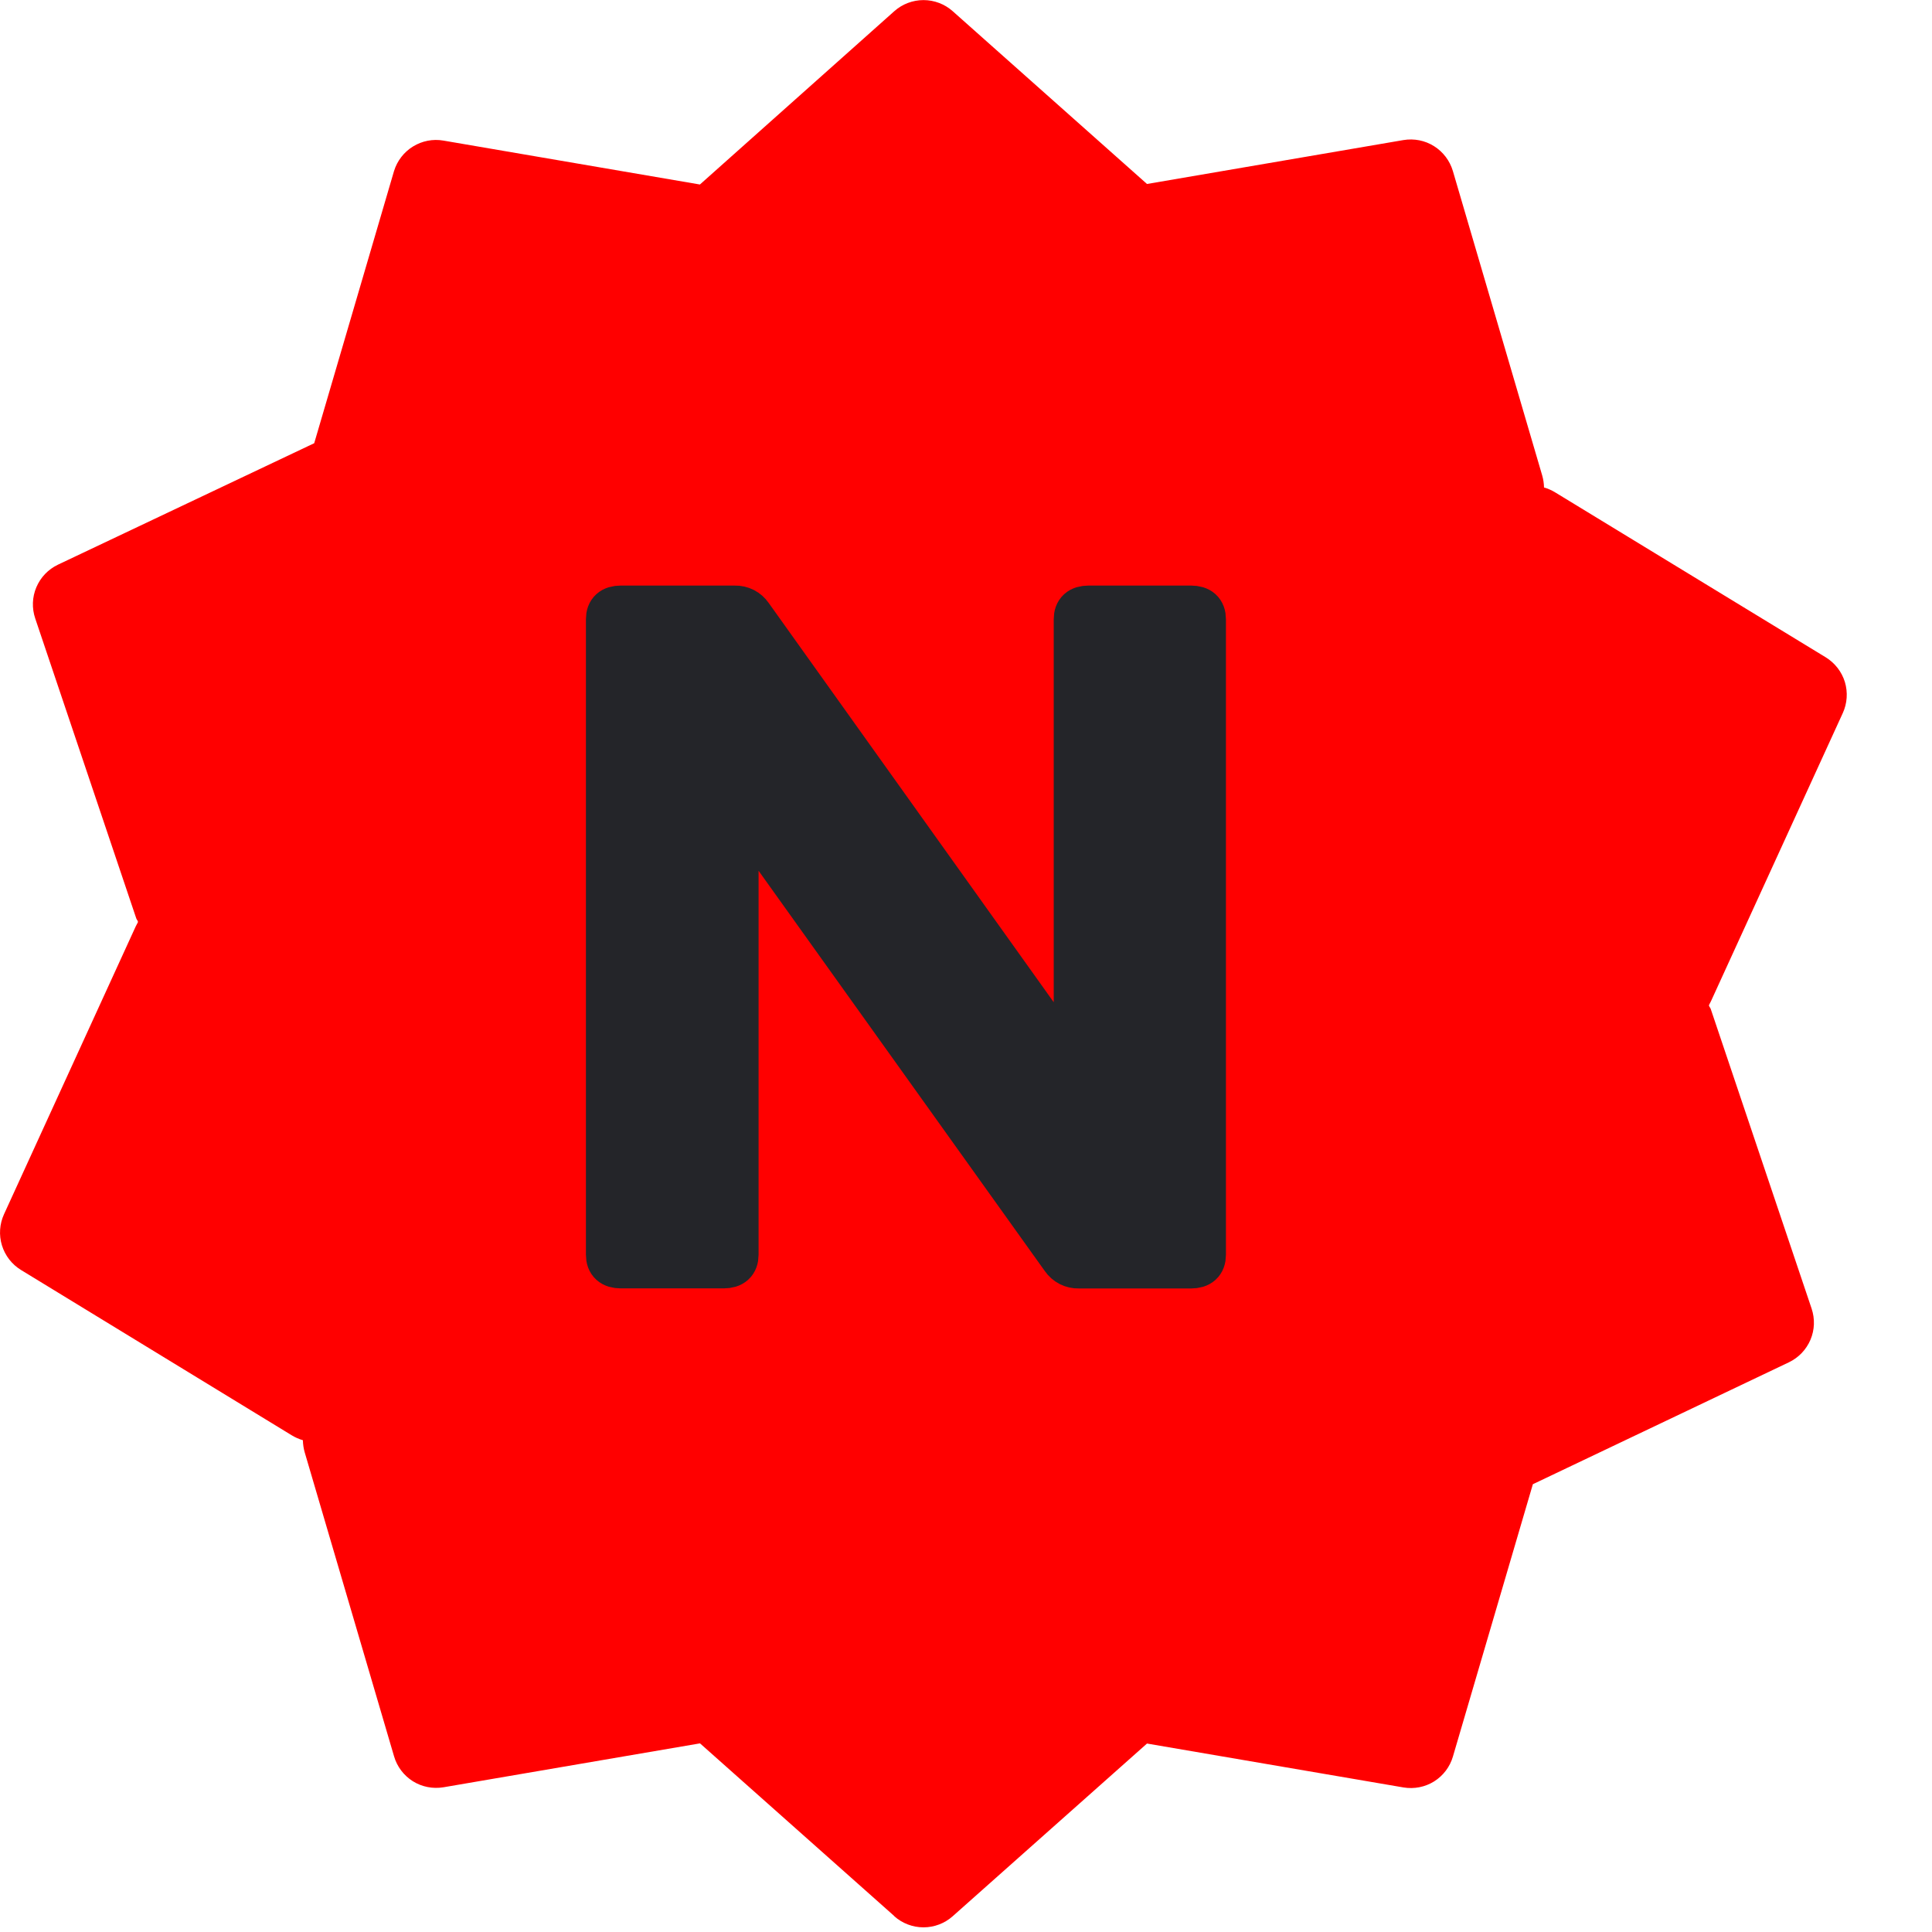
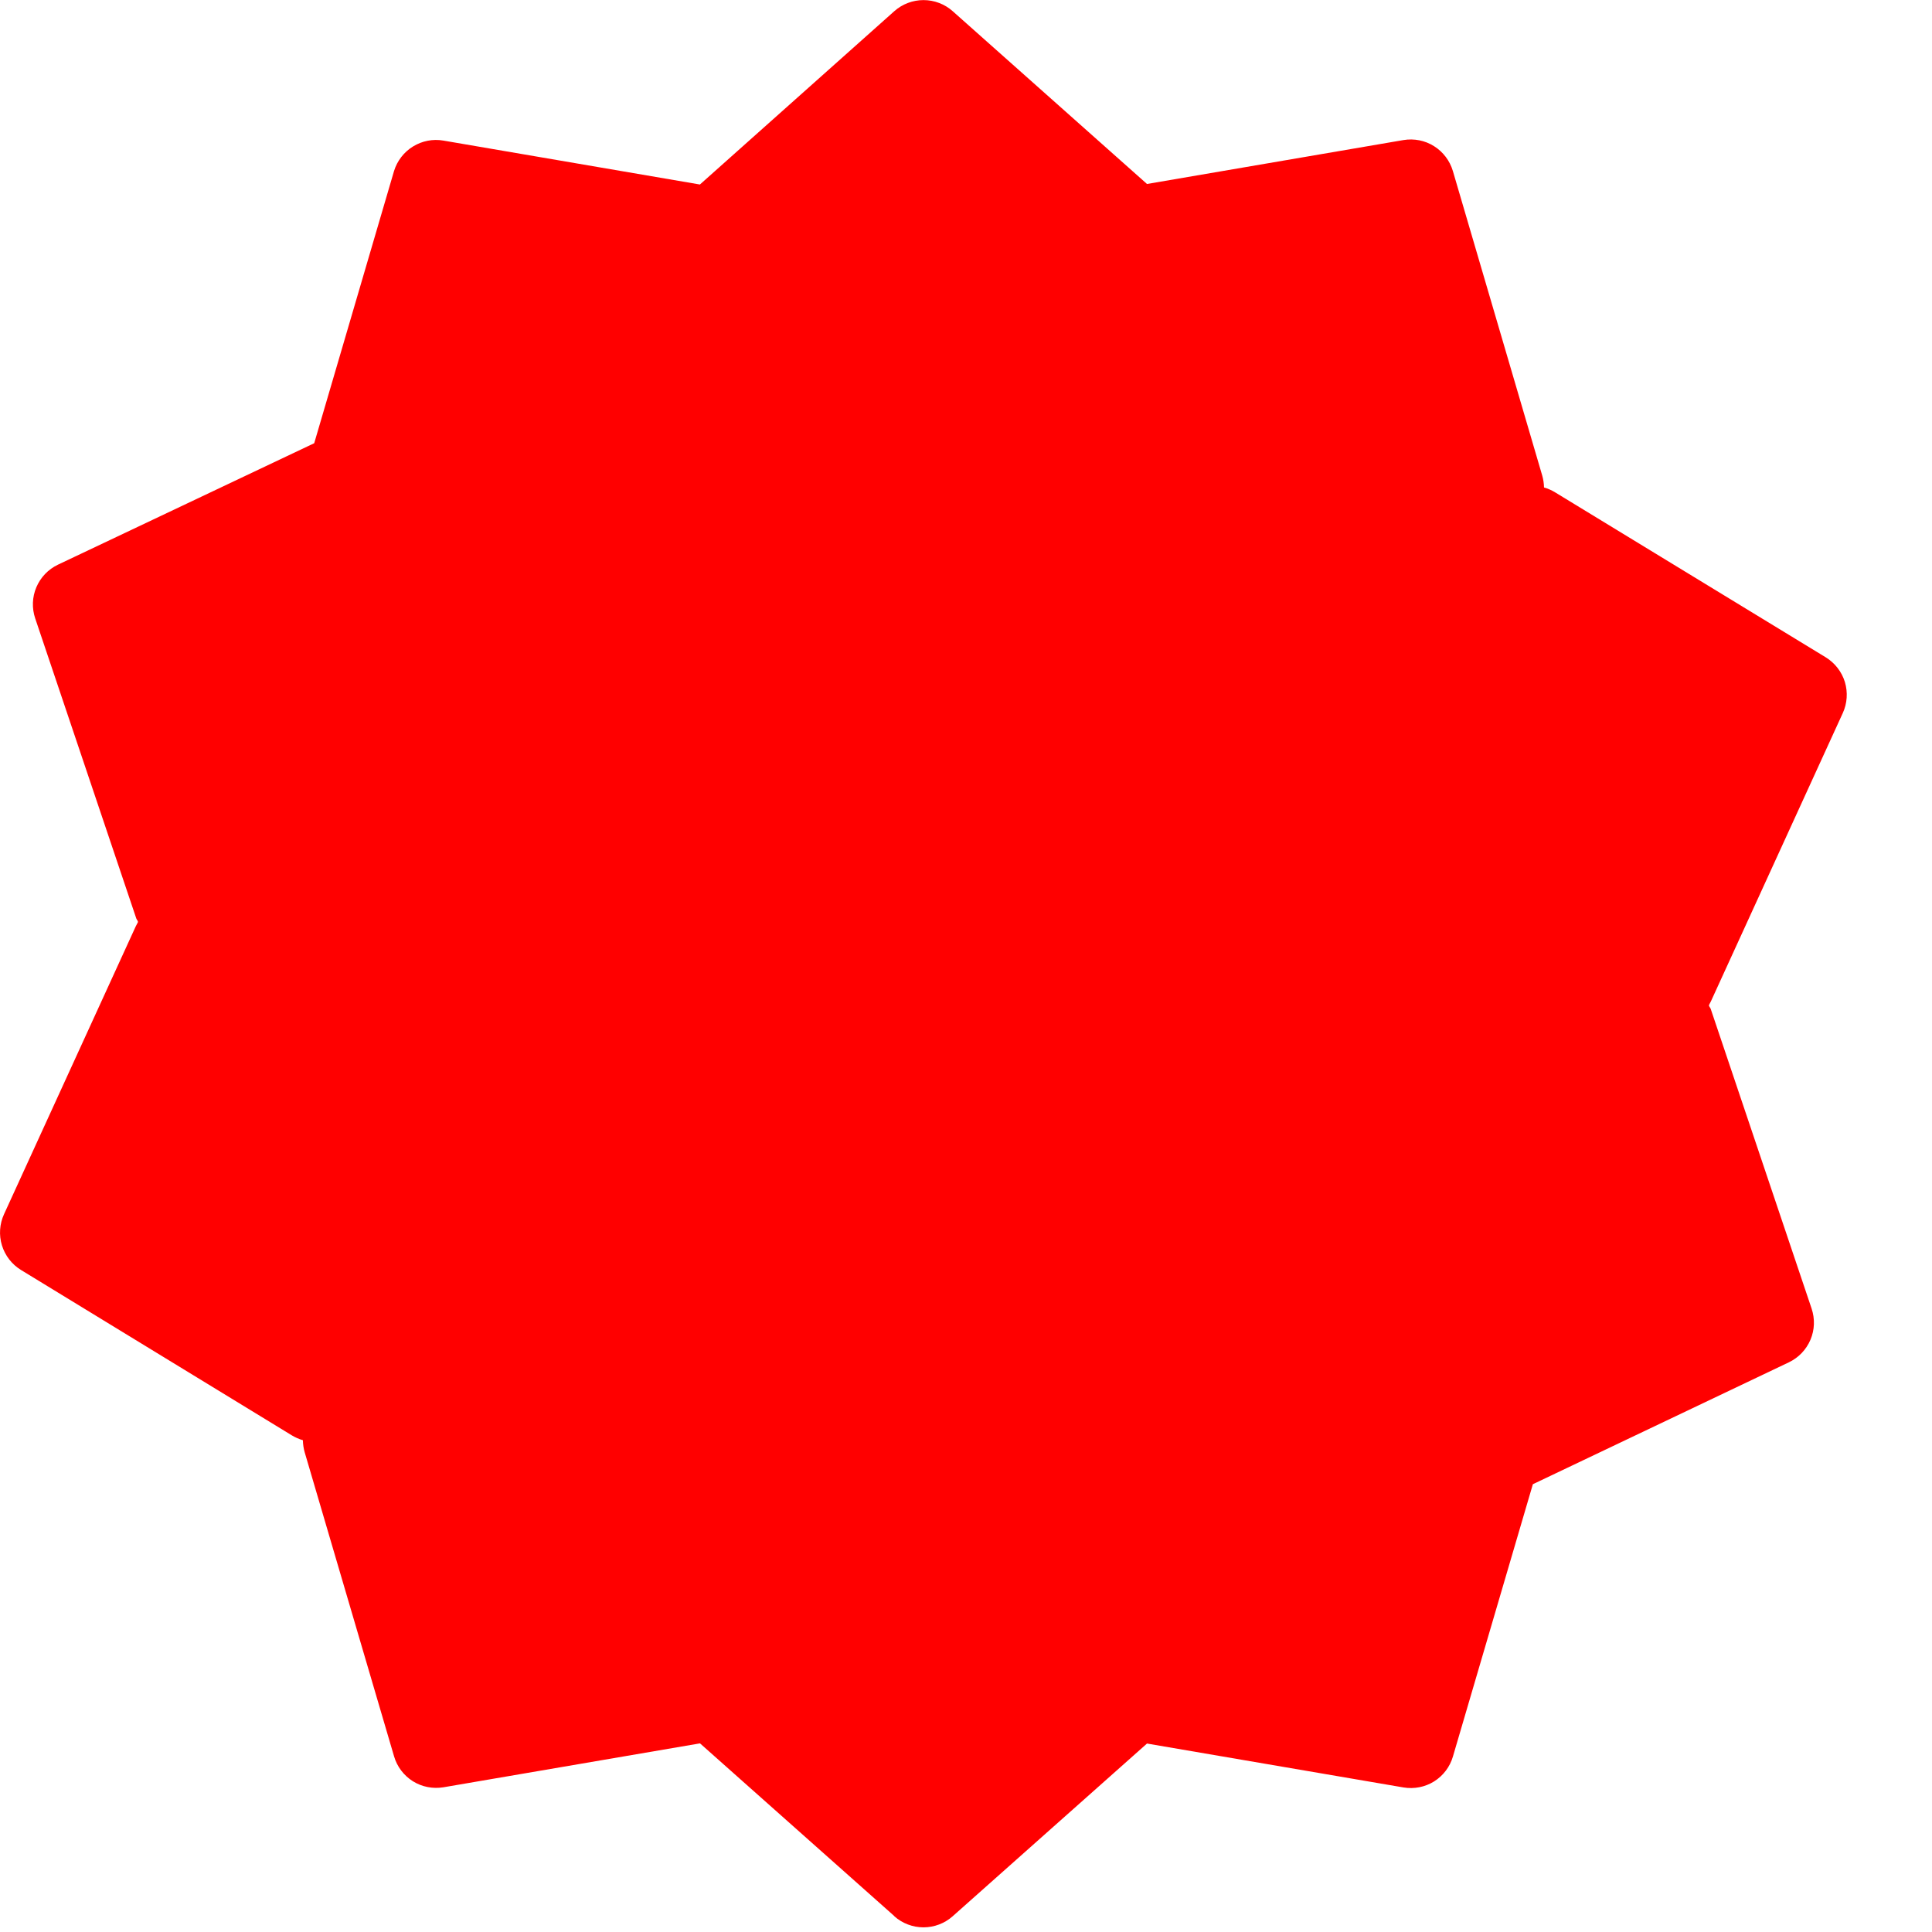
<svg xmlns="http://www.w3.org/2000/svg" width="22" height="22" viewBox="0 0 22 22" fill="none">
  <g clip-path="url(#clip0_36_570)">
    <path d="M10.184 21.819L7.971 19.852L5.05 20.352C4.929 20.372 4.805 20.348 4.701 20.283C4.598 20.218 4.521 20.117 4.487 19.999L3.47 16.539C3.457 16.494 3.45 16.447 3.449 16.4C3.404 16.387 3.362 16.368 3.322 16.344L0.24 14.462C0.135 14.398 0.058 14.298 0.022 14.181C-0.014 14.064 -0.005 13.937 0.046 13.826L1.546 10.548C1.553 10.533 1.561 10.518 1.569 10.504C1.577 10.49 1.557 10.475 1.552 10.459L0.401 7.042C0.362 6.926 0.366 6.8 0.414 6.687C0.462 6.574 0.549 6.483 0.66 6.43L3.578 5.047L4.487 1.947C4.523 1.831 4.6 1.731 4.703 1.668C4.807 1.604 4.93 1.58 5.05 1.601L7.97 2.101L10.184 0.127C10.275 0.046 10.394 0.001 10.516 0.001C10.638 0.001 10.757 0.046 10.848 0.127L13.061 2.095L15.981 1.595C16.102 1.575 16.226 1.599 16.329 1.664C16.433 1.729 16.509 1.83 16.544 1.947L17.561 5.413C17.574 5.458 17.581 5.504 17.582 5.551C17.627 5.564 17.671 5.583 17.711 5.608L20.79 7.485C20.894 7.549 20.972 7.649 21.008 7.766C21.043 7.883 21.035 8.009 20.984 8.12L19.484 11.399C19.477 11.414 19.47 11.428 19.462 11.442C19.454 11.456 19.475 11.472 19.48 11.488L20.629 14.901C20.668 15.017 20.664 15.143 20.616 15.256C20.568 15.369 20.481 15.46 20.37 15.513L17.455 16.901L16.545 20.001C16.511 20.119 16.434 20.22 16.331 20.285C16.227 20.35 16.103 20.374 15.982 20.354L13.061 19.854L10.848 21.821C10.757 21.902 10.638 21.947 10.516 21.947C10.394 21.947 10.275 21.902 10.184 21.821V21.819Z" fill="#FF0000" />
-     <path d="M7.069 14.421C6.971 14.421 6.922 14.377 6.922 14.288V7.051C6.922 6.962 6.971 6.918 7.069 6.918H8.369C8.404 6.917 8.439 6.925 8.471 6.941C8.502 6.957 8.529 6.981 8.549 7.01L12.249 12.193V7.051C12.249 6.962 12.298 6.918 12.396 6.918H13.563C13.661 6.918 13.71 6.962 13.71 7.051V14.289C13.71 14.378 13.661 14.422 13.563 14.422H12.282C12.247 14.423 12.212 14.415 12.18 14.399C12.149 14.383 12.122 14.359 12.102 14.33L8.388 9.136V14.288C8.388 14.377 8.339 14.421 8.241 14.421H7.069Z" fill="#242529" stroke="#242529" stroke-width="0.5" />
  </g>
  <defs>
    <clipPath id="clip0_36_570">
      <rect width="21.029" height="21.944" fill="white" />
    </clipPath>
  </defs>
</svg>